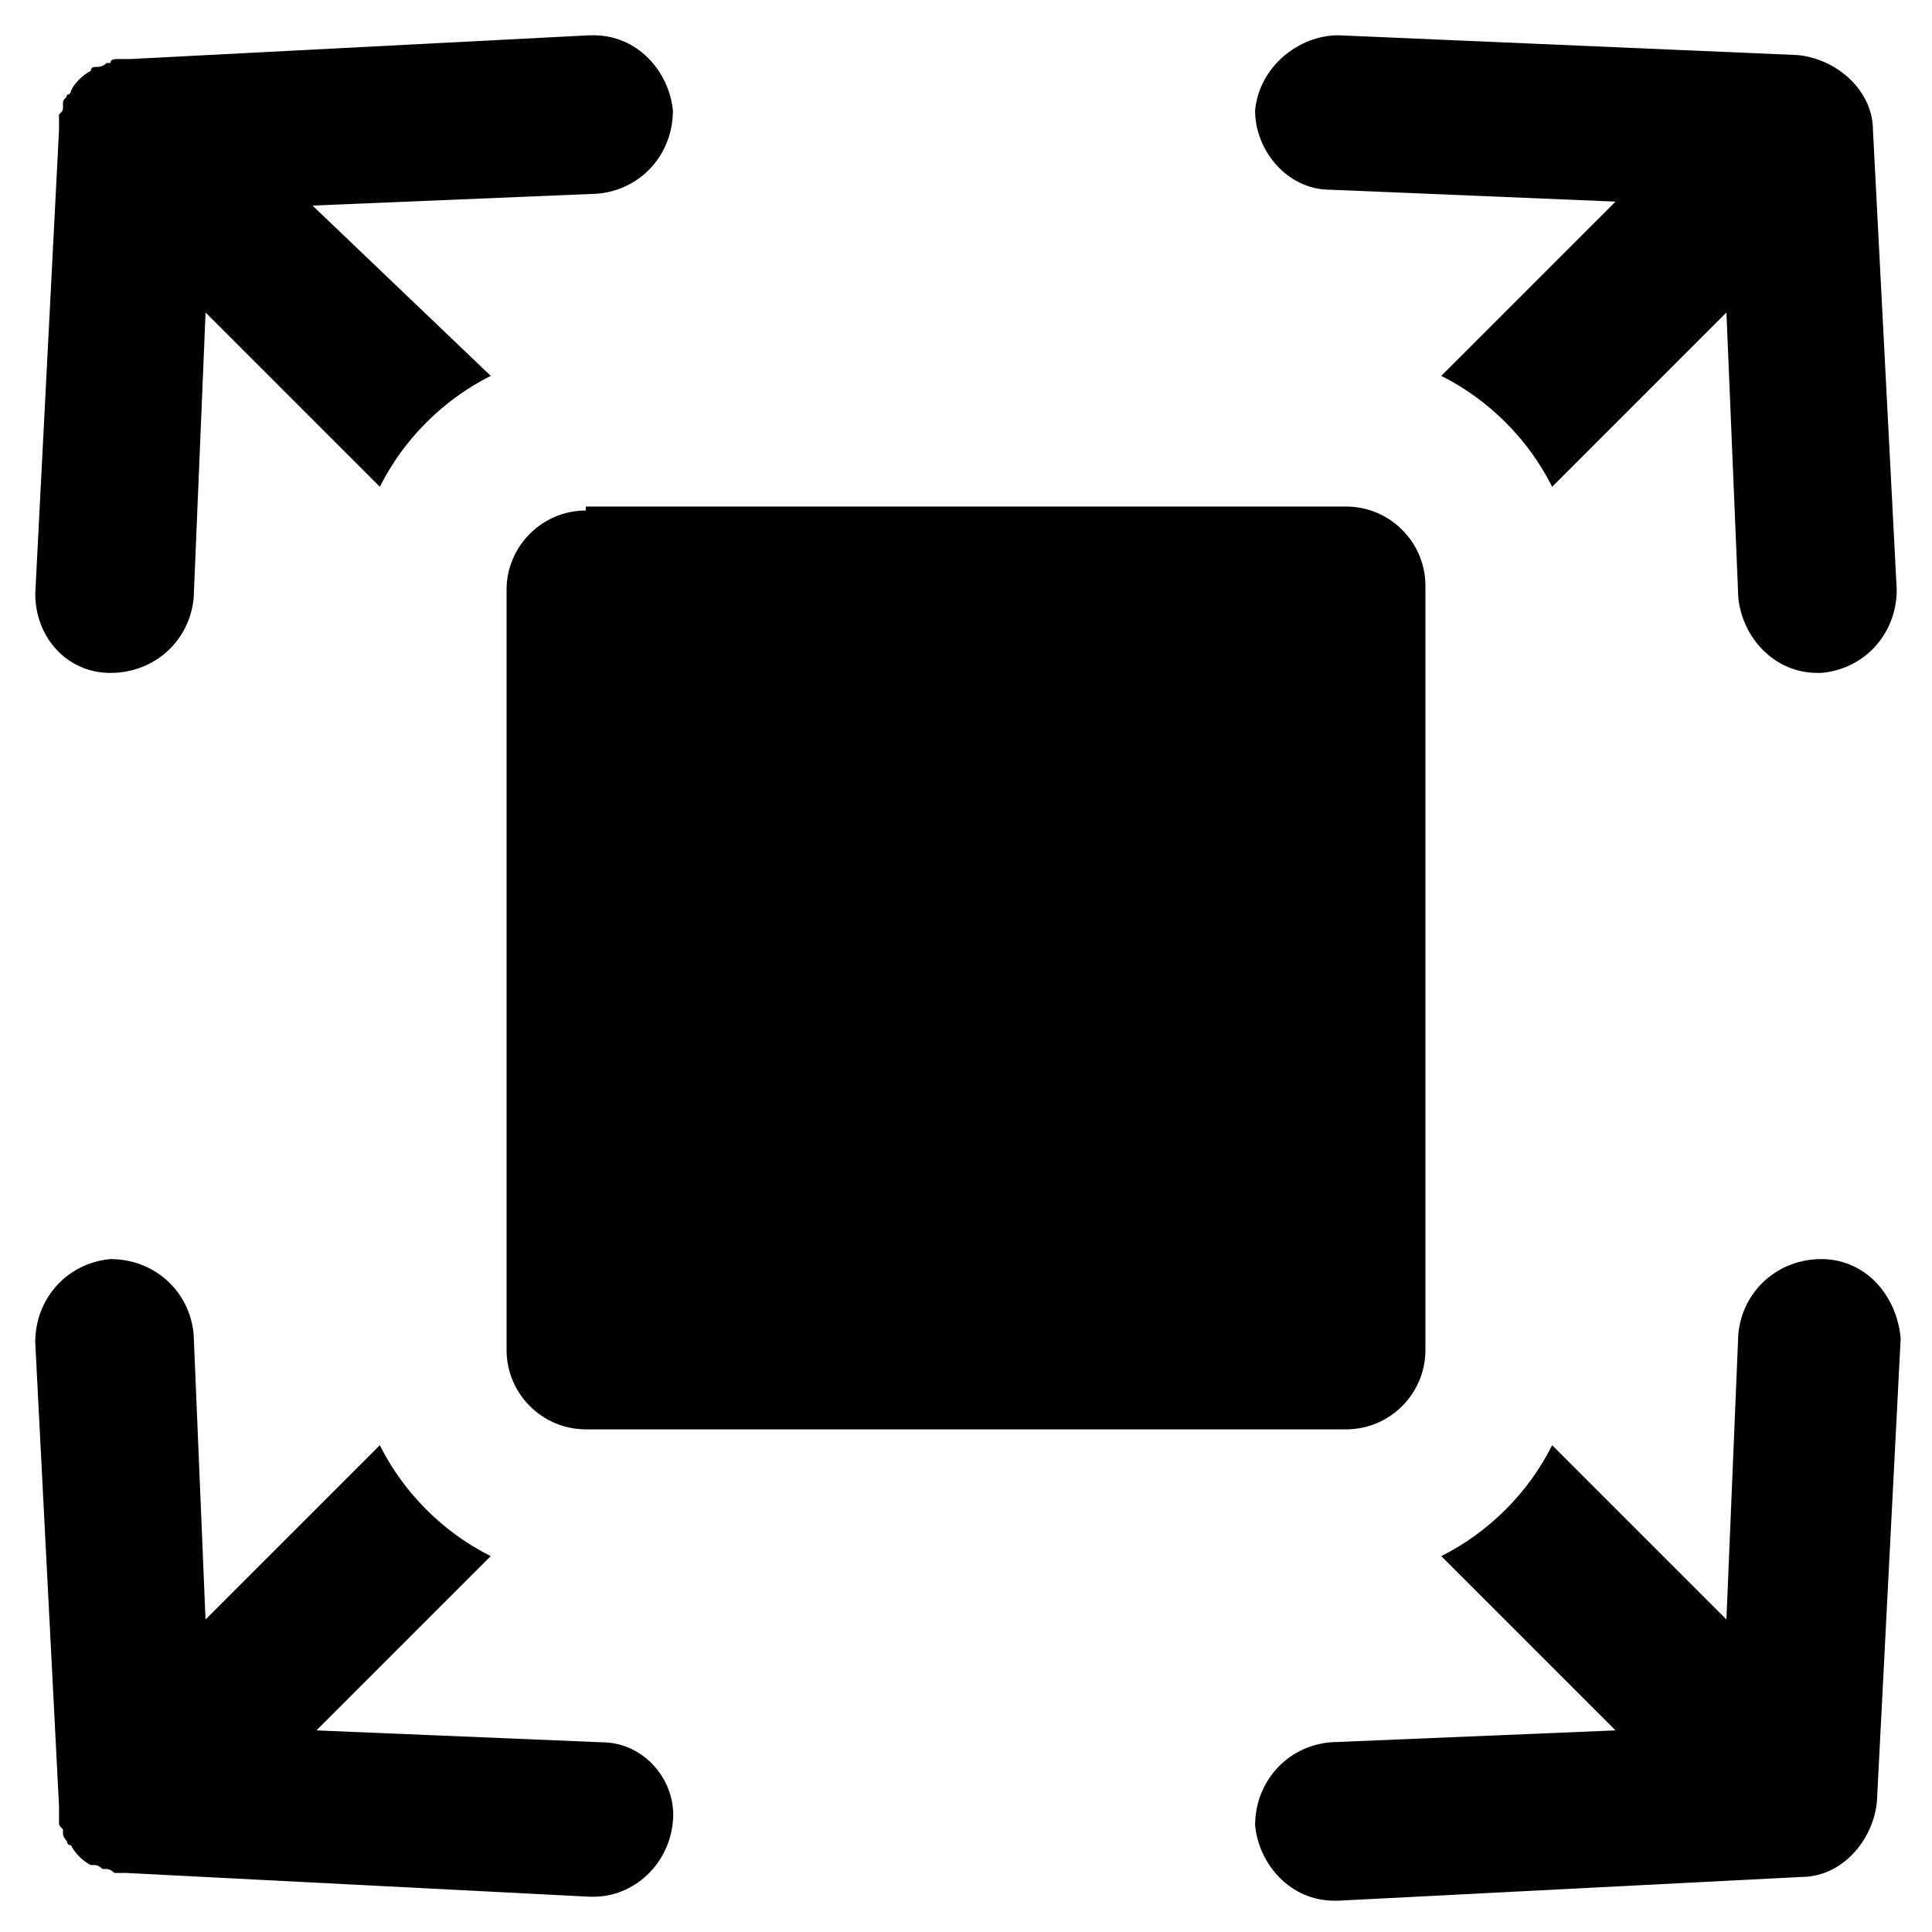
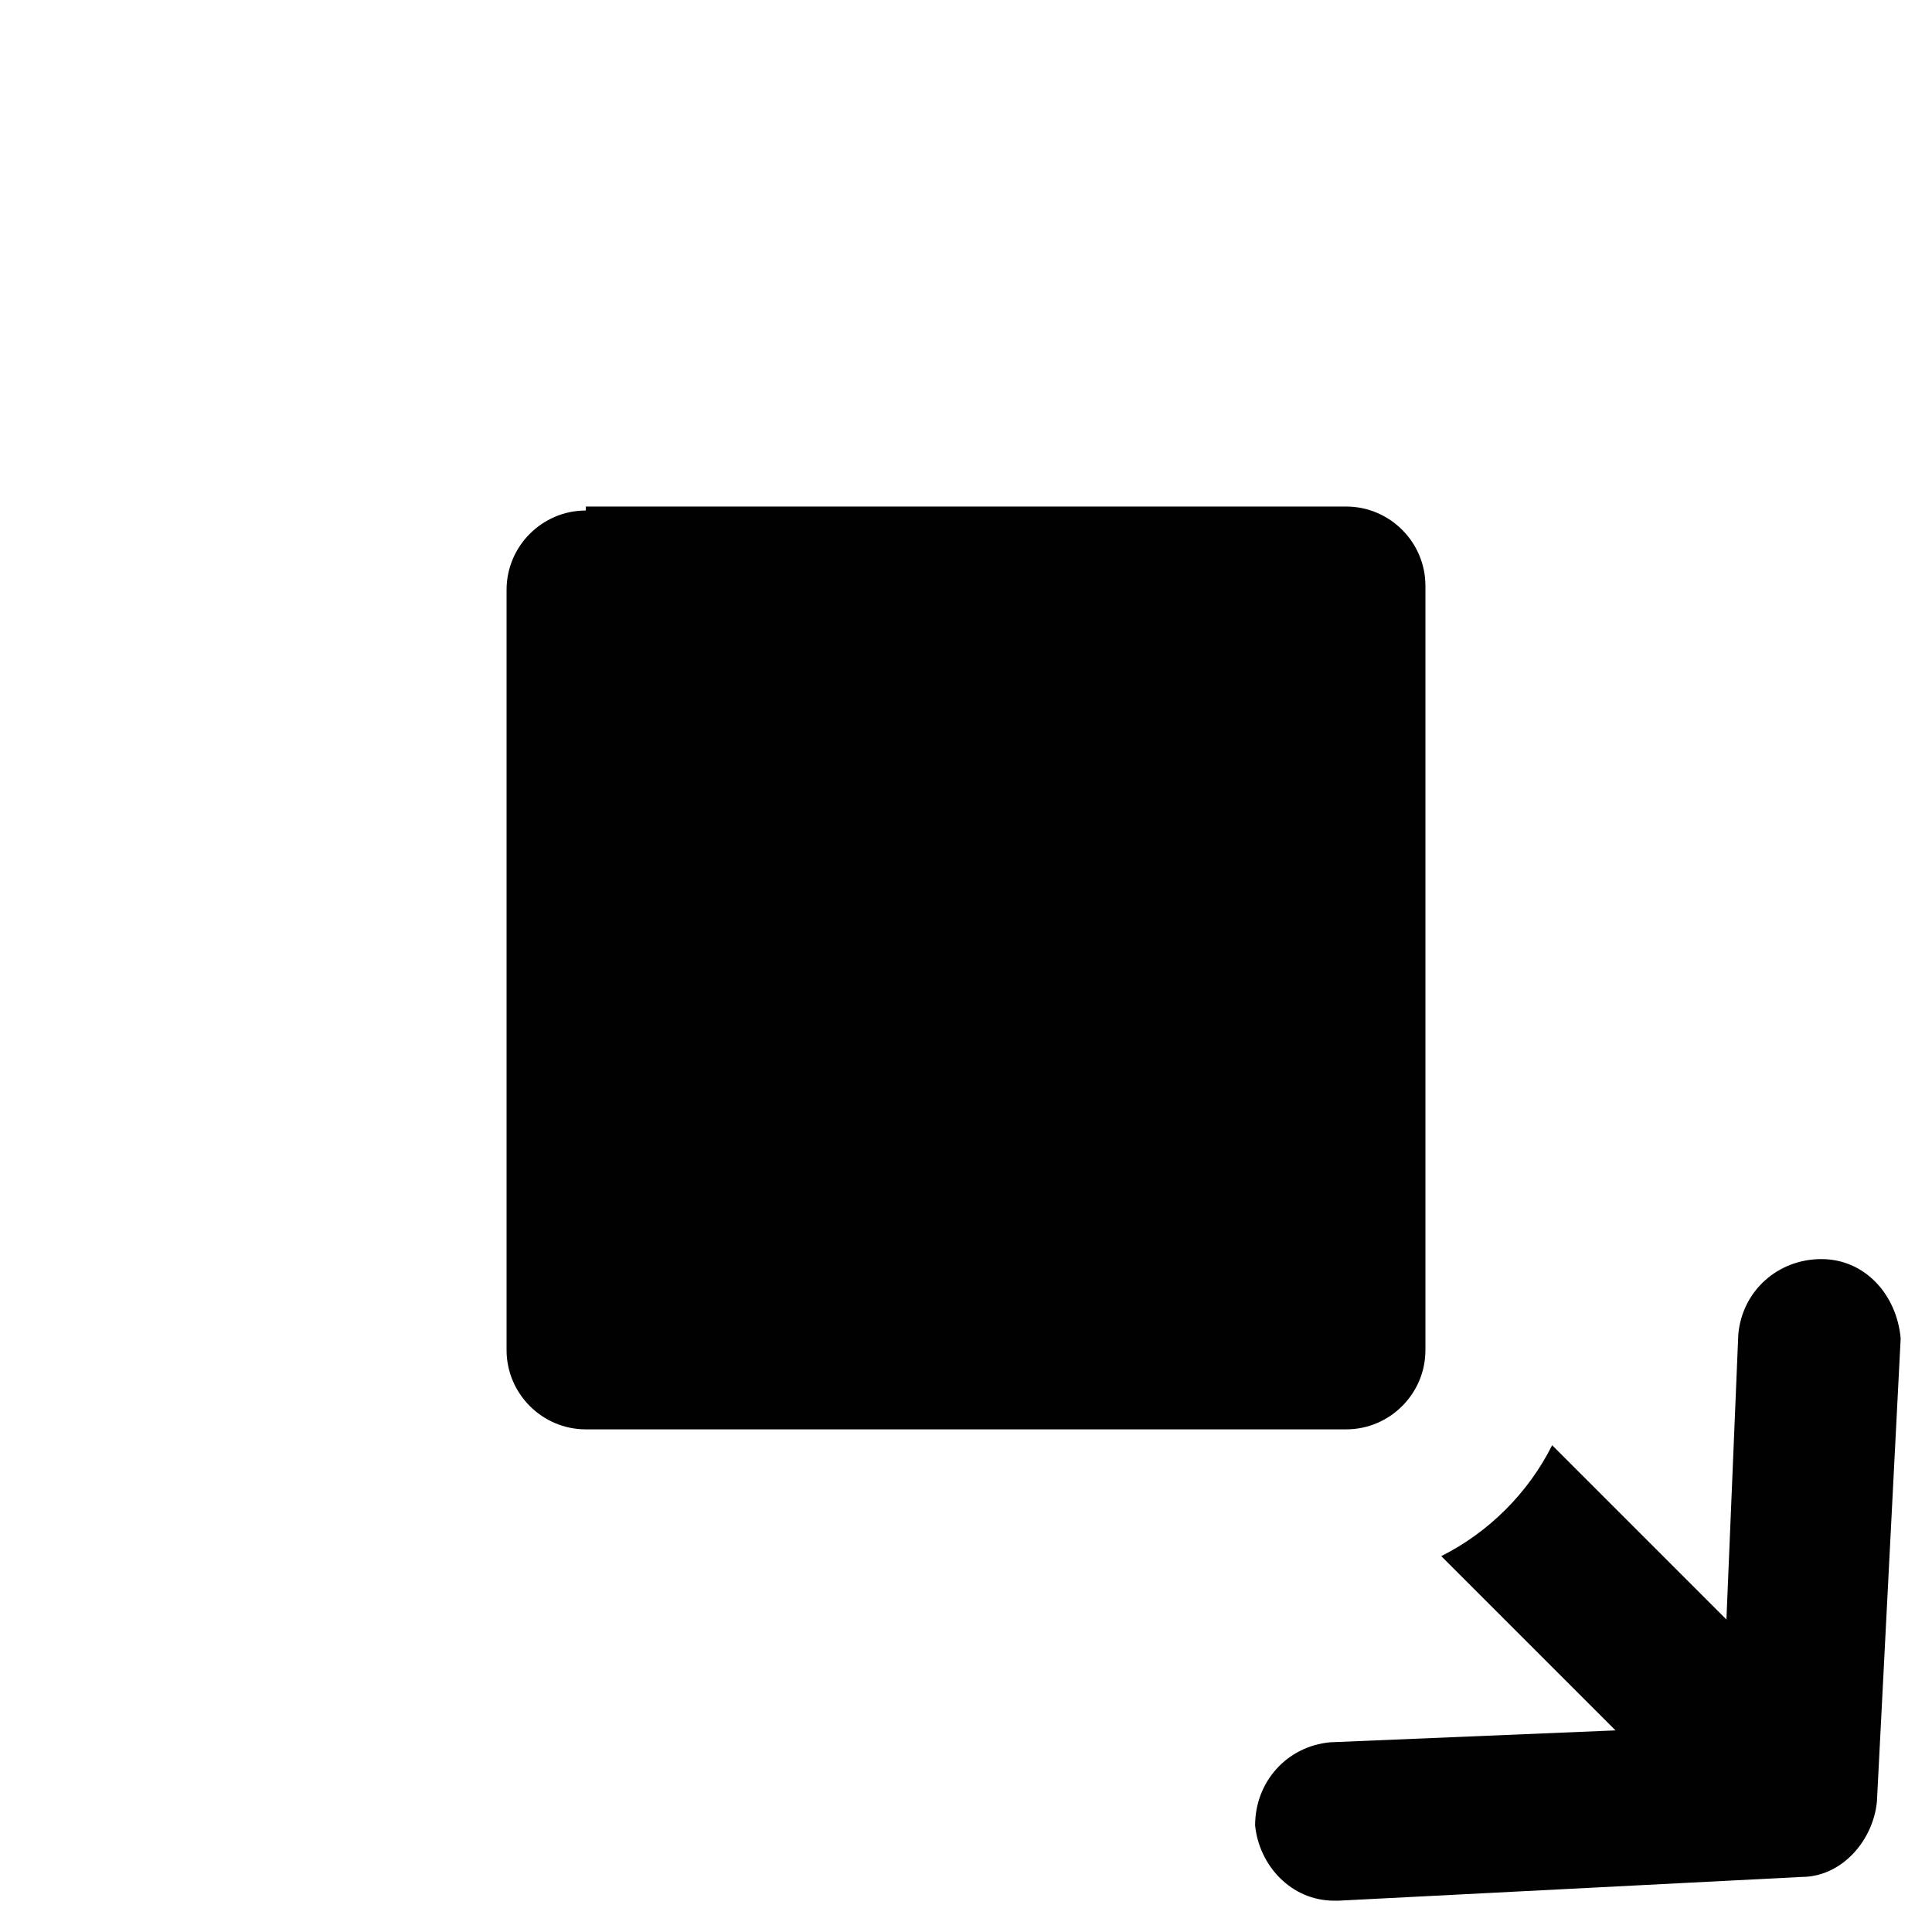
<svg xmlns="http://www.w3.org/2000/svg" width="800px" height="800px" version="1.1" viewBox="144 144 512 512">
  <g fill="#010101">
-     <path d="m303.43 605.72-75.57-3.148 46.184-46.184c-12.594-6.297-23.09-16.793-29.391-29.391l-46.184 46.184-3.148-75.57c-1.051-11.547-10.496-19.941-22.043-19.941-11.547 1.051-19.941 10.496-19.941 22.043l6.297 122.8v2.098 2.098c0 1.051 0 1.051 1.051 2.098v1.051c0 1.051 1.051 2.098 1.051 2.098s0 1.051 1.051 1.051c1.051 2.098 3.148 4.199 5.246 5.246h1.051c1.051 0 2.098 1.051 2.098 1.051h1.051c1.051 0 2.098 1.051 2.098 1.051h1.051 2.098l122.8 6.297h1.051c10.496 0 19.941-8.398 20.992-19.941 1.051-10.5-7.348-20.992-18.895-20.992z" />
-     <path d="m173.29 322.33c11.547 0 20.992-8.398 22.043-19.941l3.148-75.57 46.184 46.184c6.297-12.594 16.793-23.09 29.391-29.391l-47.238-45.133 75.57-3.148c11.547-1.051 19.941-10.496 19.941-22.043-1.051-10.496-9.445-19.941-20.992-19.941h-1.051l-121.75 6.297h-2.098-1.051c-1.051 0-2.098 0-2.098 1.051h-1.051c-1.051 1.047-2.098 1.047-3.148 1.047 0 0-1.051 0-1.051 1.051-2.098 1.047-4.199 3.148-5.246 5.246 0 0 0 1.051-1.051 1.051 0 1.051-1.051 1.051-1.051 2.098v1.051c0 1.051 0 1.051-1.051 2.098v2.098 2.098l-6.297 122.81c0 11.547 8.398 20.992 19.945 20.992z" />
-     <path d="m496.56 194.28 75.57 3.148-46.184 46.184c12.594 6.297 23.09 16.793 29.391 29.391l46.184-46.184 3.148 75.57c1.051 10.496 9.445 19.941 20.992 19.941h1.051c11.547-1.051 19.941-10.496 19.941-22.043l-6.297-121.75c0-10.496-9.445-18.895-19.941-19.941l-121.76-5.25c-10.496 0-20.992 8.398-22.043 19.941 0.004 10.5 8.398 20.996 19.945 20.996z" />
    <path d="m626.71 477.67c-11.547 0-20.992 8.398-22.043 19.941l-3.148 75.57-46.184-46.184c-6.297 12.594-16.793 23.09-29.391 29.391l46.184 46.184-75.57 3.148c-11.547 1.051-19.941 10.496-19.941 22.043 1.051 10.496 9.445 19.941 20.992 19.941h1.051l122.8-6.297c10.496 0 18.895-9.445 19.941-19.941l6.297-122.8c-1.047-11.543-9.445-20.992-20.992-20.992z" />
    <path d="m299.24 279.29c-11.547 0-20.992 9.445-20.992 20.992v201.52c0 11.547 9.445 20.992 20.992 20.992h201.52c11.547 0 20.992-9.445 20.992-20.992v-202.57c0-11.547-9.445-20.992-20.992-20.992h-201.52z" />
  </g>
</svg>